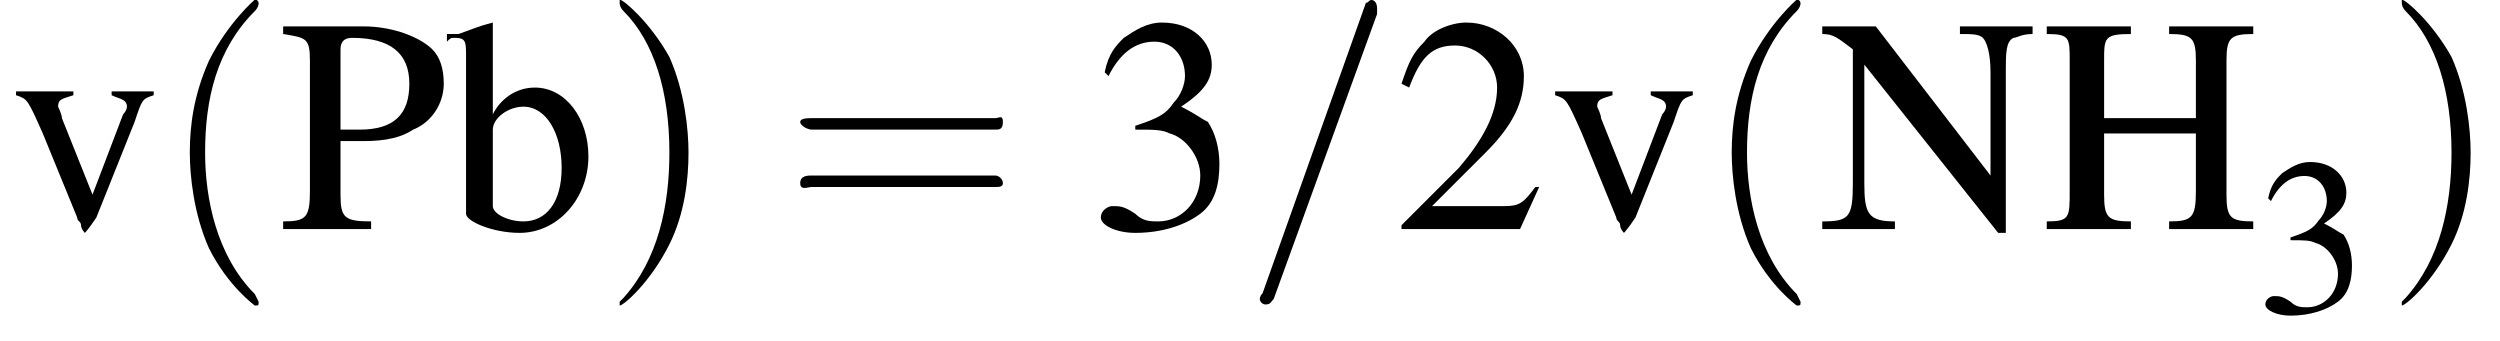
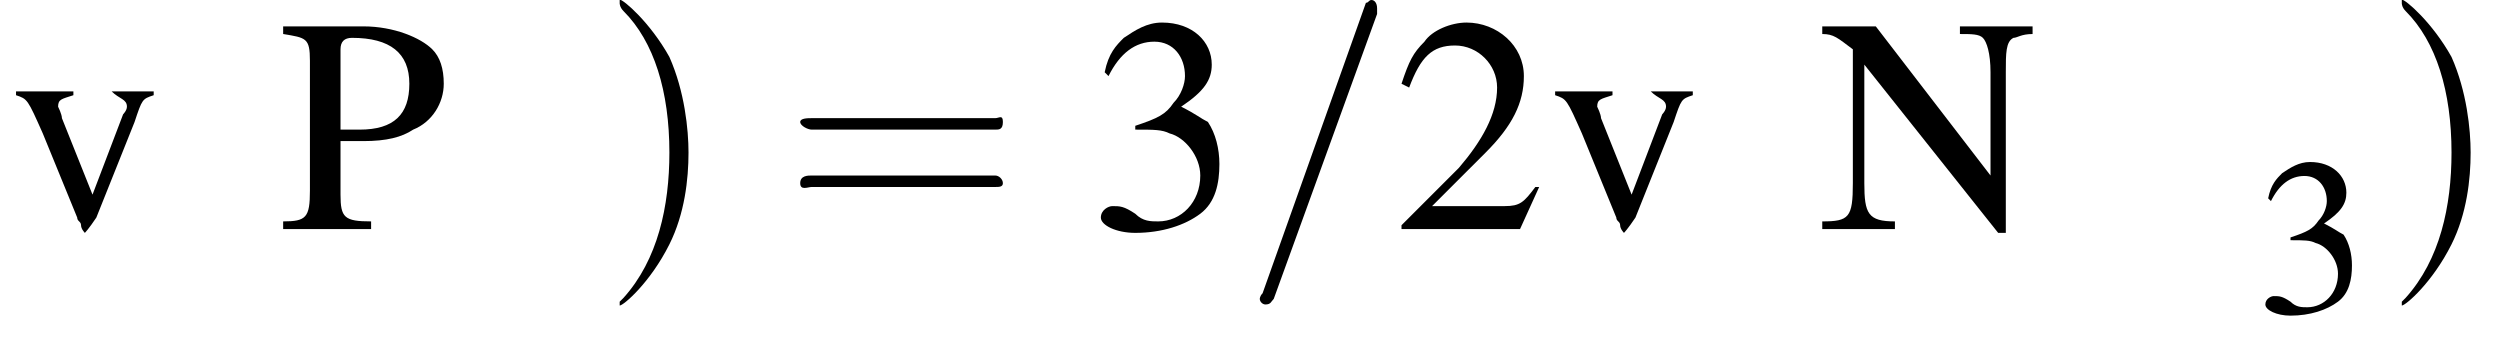
<svg xmlns="http://www.w3.org/2000/svg" xmlns:xlink="http://www.w3.org/1999/xlink" height="12.2pt" version="1.1" viewBox="23.9 2.8 89.5 12.2" width="89.5pt">
  <defs>
-     <path d="M2.6 1.9C2.6 1.9 2.6 1.9 2.5 1.7C1.5 0.7 1.2 -0.8 1.2 -2C1.2 -3.4 1.5 -4.7 2.5 -5.7C2.6 -5.8 2.6 -5.9 2.6 -5.9C2.6 -5.9 2.6 -6 2.5 -6C2.5 -6 1.8 -5.4 1.3 -4.4C0.9 -3.5 0.8 -2.7 0.8 -2C0.8 -1.4 0.9 -0.4 1.3 0.5C1.8 1.5 2.5 2 2.5 2C2.6 2 2.6 2 2.6 1.9Z" id="g7-40" />
    <path d="M2.3 -2C2.3 -2.6 2.2 -3.6 1.8 -4.5C1.3 -5.4 0.6 -6 0.5 -6C0.5 -6 0.5 -5.9 0.5 -5.9C0.5 -5.9 0.5 -5.8 0.6 -5.7C1.4 -4.9 1.8 -3.6 1.8 -2C1.8 -0.6 1.5 0.8 0.6 1.8C0.5 1.9 0.5 1.9 0.5 1.9C0.5 2 0.5 2 0.5 2C0.6 2 1.3 1.4 1.8 0.4C2.2 -0.4 2.3 -1.3 2.3 -2Z" id="g7-41" />
    <path d="M5.5 -2.6C5.6 -2.6 5.7 -2.6 5.7 -2.8S5.6 -2.9 5.5 -2.9H0.7C0.6 -2.9 0.4 -2.9 0.4 -2.8S0.6 -2.6 0.7 -2.6H5.5ZM5.5 -1.1C5.6 -1.1 5.7 -1.1 5.7 -1.2S5.6 -1.4 5.5 -1.4H0.7C0.6 -1.4 0.4 -1.4 0.4 -1.2S0.6 -1.1 0.7 -1.1H5.5Z" id="g7-61" />
    <path d="M4.8 -7.7C4.8 -7.9 4.8 -7.9 4.8 -7.9C4.8 -8.1 4.7 -8.2 4.6 -8.2C4.5 -8.2 4.5 -8.1 4.4 -8.1L0.7 2.3C0.6 2.4 0.6 2.5 0.6 2.5C0.6 2.6 0.7 2.7 0.8 2.7C1 2.7 1 2.6 1.1 2.5L4.8 -7.7Z" id="g2-61" />
    <path d="M3.8 -1.1L3.7 -1.1C3.4 -0.7 3.3 -0.6 2.9 -0.6H1L2.4 -2C3.1 -2.7 3.4 -3.3 3.4 -4C3.4 -4.8 2.7 -5.4 1.9 -5.4C1.5 -5.4 1 -5.2 0.8 -4.9C0.5 -4.6 0.4 -4.4 0.2 -3.8L0.4 -3.7C0.7 -4.5 1 -4.8 1.6 -4.8C2.2 -4.8 2.7 -4.3 2.7 -3.7C2.7 -3 2.3 -2.3 1.7 -1.6L0.2 -0.1V0H3.3L3.8 -1.1Z" id="g6-50" />
    <path d="M1.2 -2.6C1.7 -2.6 1.9 -2.6 2.1 -2.5C2.5 -2.4 2.9 -1.9 2.9 -1.4C2.9 -0.7 2.4 -0.2 1.8 -0.2C1.6 -0.2 1.4 -0.2 1.2 -0.4C0.9 -0.6 0.8 -0.6 0.6 -0.6C0.5 -0.6 0.3 -0.5 0.3 -0.3C0.3 -0.1 0.7 0.1 1.2 0.1C1.9 0.1 2.5 -0.1 2.9 -0.4S3.4 -1.2 3.4 -1.7C3.4 -2.1 3.3 -2.5 3.1 -2.8C2.9 -2.9 2.8 -3 2.4 -3.2C3 -3.6 3.2 -3.9 3.2 -4.3C3.2 -4.9 2.7 -5.4 1.9 -5.4C1.5 -5.4 1.2 -5.2 0.9 -5C0.7 -4.8 0.5 -4.6 0.4 -4.1L0.5 -4C0.8 -4.6 1.2 -4.9 1.7 -4.9C2.2 -4.9 2.5 -4.5 2.5 -4C2.5 -3.8 2.4 -3.5 2.2 -3.3C2 -3 1.8 -2.9 1.2 -2.7V-2.6Z" id="g6-51" />
-     <path d="M1.7 -2.9V-4.4C1.7 -5 1.7 -5.1 2.4 -5.1V-5.3H0.2V-5.1C0.8 -5.1 0.8 -5 0.8 -4.4V-1C0.8 -0.3 0.8 -0.2 0.2 -0.2V0H2.4V-0.2C1.8 -0.2 1.7 -0.3 1.7 -0.9V-2.5H4.1V-1C4.1 -0.3 4 -0.2 3.4 -0.2V0H5.6V-0.2C5 -0.2 4.9 -0.3 4.9 -0.9V-4.4C4.9 -5 5 -5.1 5.6 -5.1V-5.3H3.4V-5.1C4 -5.1 4.1 -5 4.1 -4.4V-2.9H1.7Z" id="g6-72" />
    <path d="M4.9 0.1V-4.1C4.9 -4.6 4.9 -4.9 5.1 -5C5.2 -5 5.3 -5.1 5.6 -5.1V-5.3H3.7V-5.1C4 -5.1 4.2 -5.1 4.3 -5C4.4 -4.9 4.5 -4.6 4.5 -4.1V-1.4L1.5 -5.3H0.1V-5.1C0.4 -5.1 0.5 -5 0.9 -4.7V-1.2C0.9 -0.3 0.8 -0.2 0.1 -0.2V0H2V-0.2C1.3 -0.2 1.2 -0.4 1.2 -1.2V-4.3L4.7 0.1H4.9Z" id="g6-78" />
    <path d="M1.6 -2.3C1.8 -2.3 1.9 -2.3 2.2 -2.3C2.8 -2.3 3.2 -2.4 3.5 -2.6C4 -2.8 4.3 -3.3 4.3 -3.8C4.3 -4.2 4.2 -4.5 4 -4.7C3.7 -5 3 -5.3 2.2 -5.3H0.1V-5.1C0.7 -5 0.8 -5 0.8 -4.4V-1C0.8 -0.3 0.7 -0.2 0.1 -0.2V0H2.4V-0.2C1.7 -0.2 1.6 -0.3 1.6 -0.9V-2.3ZM1.6 -4.7C1.6 -4.9 1.7 -5 1.9 -5C2.9 -5 3.4 -4.6 3.4 -3.8C3.4 -3 3 -2.6 2.1 -2.6C1.9 -2.6 1.8 -2.6 1.6 -2.6V-4.7Z" id="g6-80" />
-     <path d="M1.2 -5.4L1.2 -5.4C0.8 -5.3 0.6 -5.2 0.3 -5.1L0 -5.1V-4.9C0.1 -5 0.1 -5 0.2 -5C0.5 -5 0.5 -4.9 0.5 -4.5V-0.4C0.5 -0.2 1.2 0.1 1.9 0.1C2.9 0.1 3.7 -0.8 3.7 -1.9C3.7 -2.9 3.1 -3.7 2.3 -3.7C1.8 -3.7 1.4 -3.4 1.2 -3V-5.4ZM1.2 -2.6C1.2 -2.9 1.6 -3.2 2 -3.2C2.6 -3.2 3 -2.5 3 -1.6C3 -0.7 2.6 -0.2 2 -0.2C1.6 -0.2 1.2 -0.4 1.2 -0.6V-2.6Z" id="g6-98" />
-     <path d="M3.8 -3.6H2.7V-3.5C2.9 -3.4 3.1 -3.4 3.1 -3.2C3.1 -3.1 3 -3 3 -3L2.2 -0.9L1.4 -2.9C1.4 -3 1.3 -3.2 1.3 -3.2C1.3 -3.4 1.4 -3.4 1.7 -3.5V-3.6H0.2V-3.5C0.5 -3.4 0.5 -3.4 0.9 -2.5L1.8 -0.3C1.8 -0.2 1.9 -0.2 1.9 -0.1C1.9 0 2 0.1 2 0.1S2.1 0 2.3 -0.3L3.3 -2.8C3.5 -3.4 3.5 -3.4 3.8 -3.5V-3.6Z" id="g6-118" />
+     <path d="M3.8 -3.6H2.7C2.9 -3.4 3.1 -3.4 3.1 -3.2C3.1 -3.1 3 -3 3 -3L2.2 -0.9L1.4 -2.9C1.4 -3 1.3 -3.2 1.3 -3.2C1.3 -3.4 1.4 -3.4 1.7 -3.5V-3.6H0.2V-3.5C0.5 -3.4 0.5 -3.4 0.9 -2.5L1.8 -0.3C1.8 -0.2 1.9 -0.2 1.9 -0.1C1.9 0 2 0.1 2 0.1S2.1 0 2.3 -0.3L3.3 -2.8C3.5 -3.4 3.5 -3.4 3.8 -3.5V-3.6Z" id="g6-118" />
    <use id="g10-50" transform="scale(1.369)" xlink:href="#g6-50" />
    <use id="g10-51" transform="scale(1.369)" xlink:href="#g6-51" />
    <use id="g10-72" transform="scale(1.369)" xlink:href="#g6-72" />
    <use id="g10-78" transform="scale(1.369)" xlink:href="#g6-78" />
    <use id="g10-80" transform="scale(1.369)" xlink:href="#g6-80" />
    <use id="g10-98" transform="scale(1.369)" xlink:href="#g6-98" />
    <use id="g10-118" transform="scale(1.369)" xlink:href="#g6-118" />
    <use id="g11-40" transform="scale(1.369)" xlink:href="#g7-40" />
    <use id="g11-41" transform="scale(1.369)" xlink:href="#g7-41" />
    <use id="g11-61" transform="scale(1.369)" xlink:href="#g7-61" />
    <path d="M0.1 -2.7V-2.1H3V-2.7H0.1Z" id="g12-45" />
  </defs>
  <g id="page1">
    <use x="24.2" xlink:href="#g10-118" y="11" />
    <use x="29.6" xlink:href="#g11-40" y="11" />
    <use x="33.9" xlink:href="#g10-80" y="11" />
    <use x="39.9" xlink:href="#g10-98" y="11" />
    <use x="45.4" xlink:href="#g11-41" y="11" />
    <use x="52" xlink:href="#g11-61" y="11" />
    <use x="62.9" xlink:href="#g10-51" y="11" />
    <use x="68.4" xlink:href="#g2-61" y="11" />
    <use x="73.8" xlink:href="#g10-50" y="11" />
    <use x="79.3" xlink:href="#g10-118" y="11" />
    <use x="84.8" xlink:href="#g11-40" y="11" />
    <use x="89" xlink:href="#g10-78" y="11" />
    <use x="96.9" xlink:href="#g10-72" y="11" />
    <use x="104.7" xlink:href="#g6-51" y="14" />
    <use x="109.2" xlink:href="#g11-41" y="11" />
  </g>
</svg>